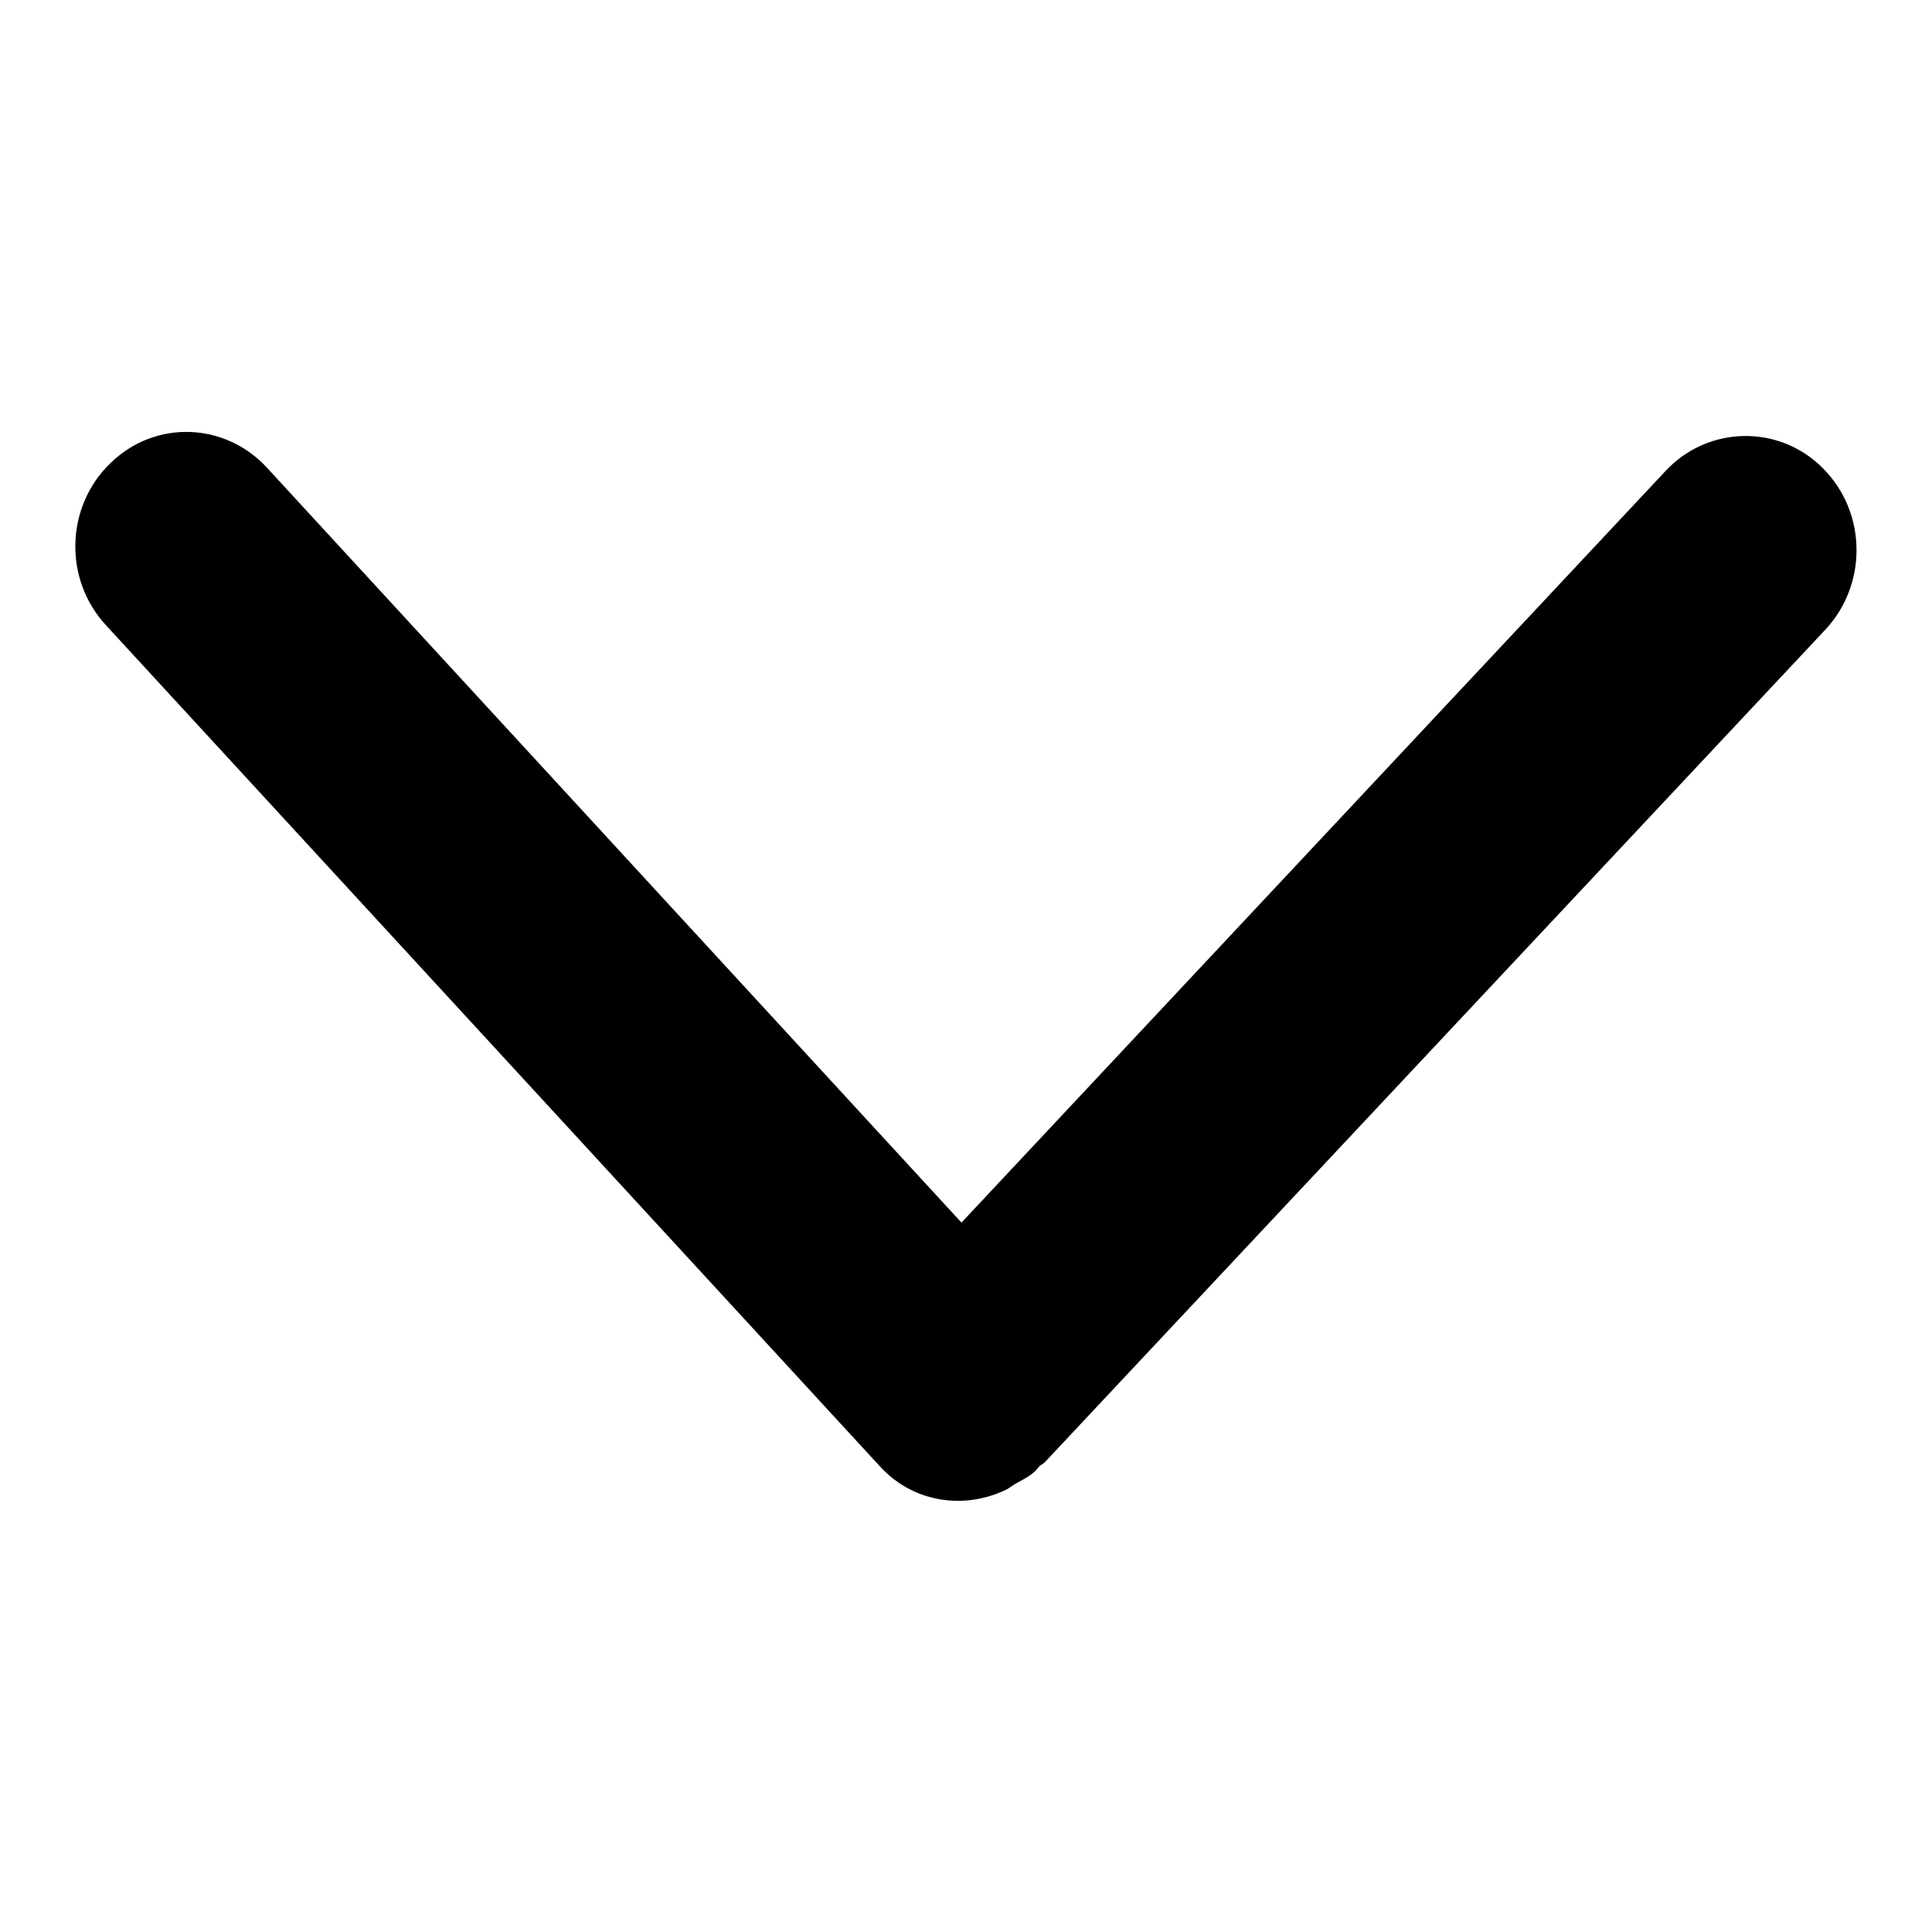
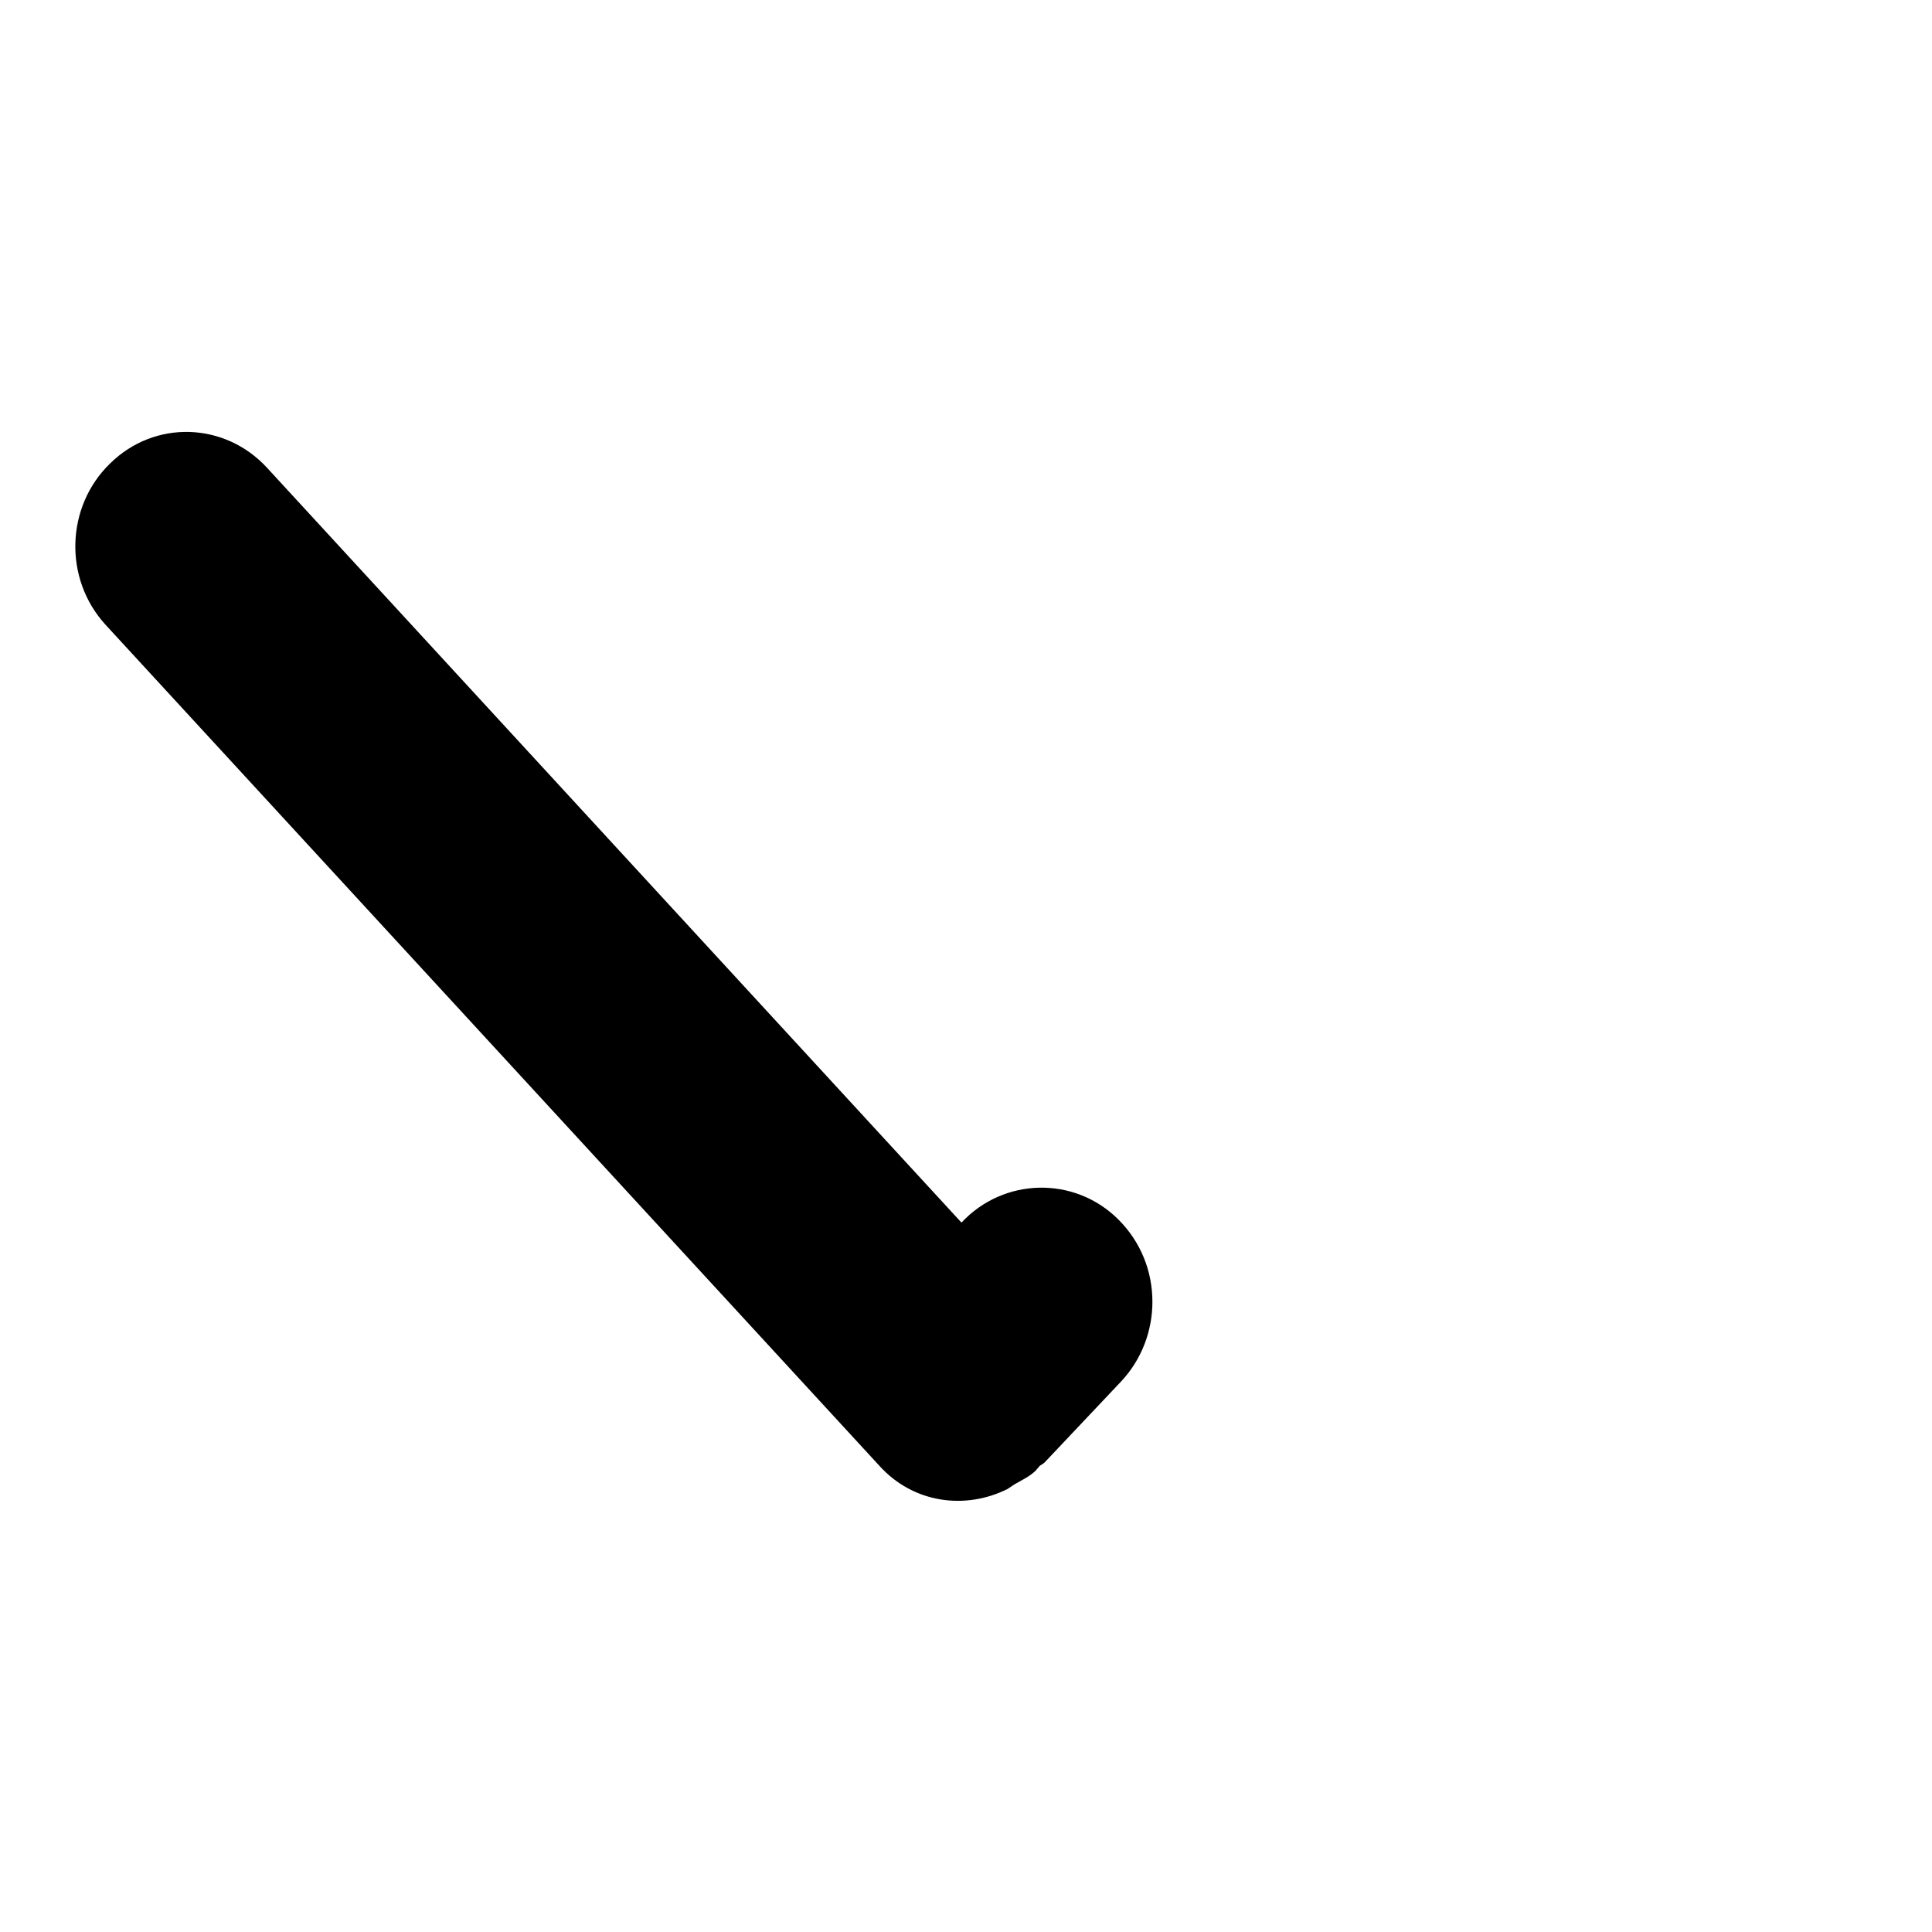
<svg xmlns="http://www.w3.org/2000/svg" version="1.1" x="0px" y="0px" viewBox="0 0 256 256" enable-background="new 0 0 256 256" xml:space="preserve">
  <g>
    <g>
-       <path fill="#000000" d="M134.4,196.7c-0.3,0.2-0.6,0.4-0.9,0.6c-5.6,2.8-12.5,1.9-17-3.1L14,82.8c-5.6-6.1-5.3-15.7,0.6-21.4c5.9-5.8,15.2-5.5,20.8,0.6l92,100l93.3-99.6c5.6-6,15-6.2,20.8-0.4c3,3,4.5,6.9,4.5,10.9c0,3.8-1.4,7.6-4.1,10.5L138.4,193.8c-0.2,0.2-0.5,0.3-0.7,0.5c-0.1,0.2-0.3,0.3-0.4,0.5C136.4,195.7,135.4,196.1,134.4,196.7L134.4,196.7z" />
+       <path fill="#000000" d="M134.4,196.7c-0.3,0.2-0.6,0.4-0.9,0.6c-5.6,2.8-12.5,1.9-17-3.1L14,82.8c-5.6-6.1-5.3-15.7,0.6-21.4c5.9-5.8,15.2-5.5,20.8,0.6l92,100c5.6-6,15-6.2,20.8-0.4c3,3,4.5,6.9,4.5,10.9c0,3.8-1.4,7.6-4.1,10.5L138.4,193.8c-0.2,0.2-0.5,0.3-0.7,0.5c-0.1,0.2-0.3,0.3-0.4,0.5C136.4,195.7,135.4,196.1,134.4,196.7L134.4,196.7z" />
    </g>
  </g>
</svg>